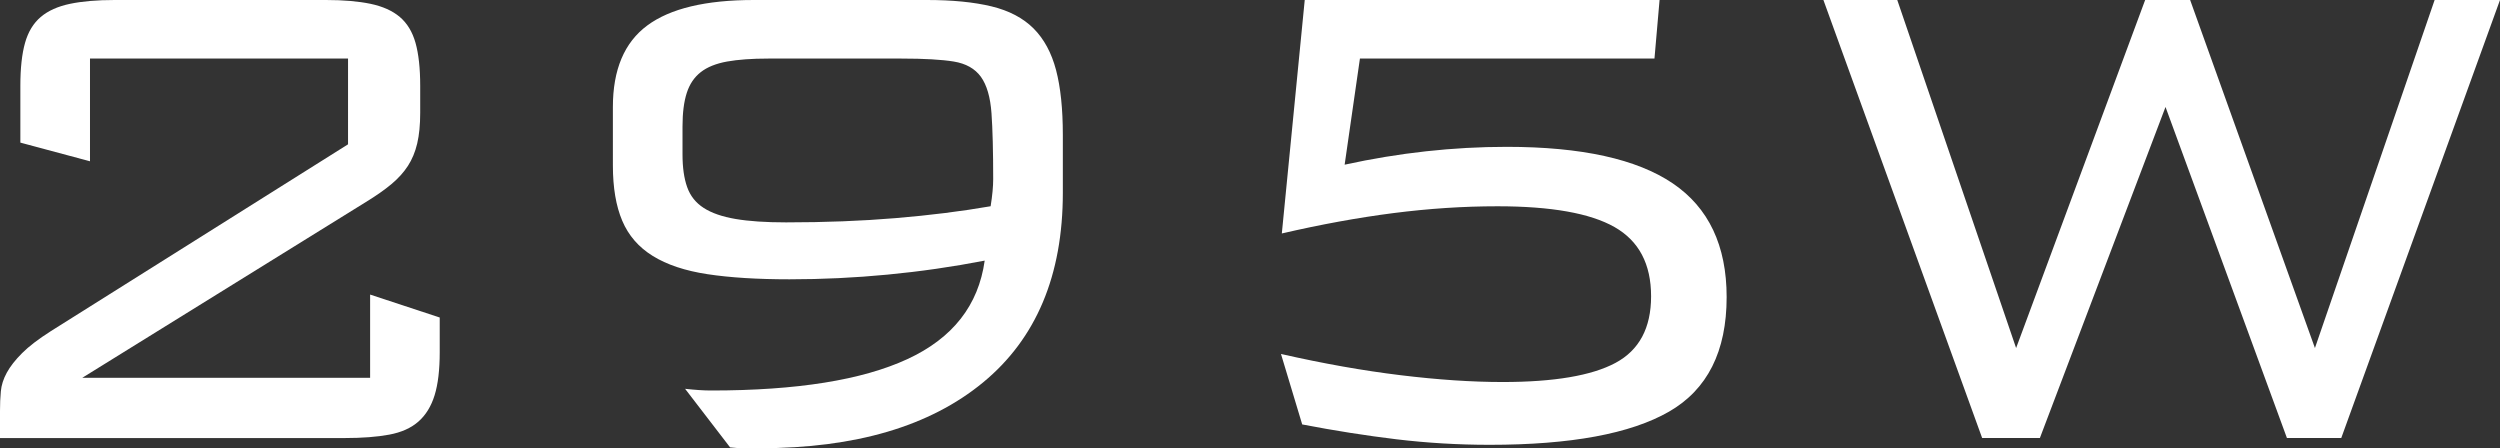
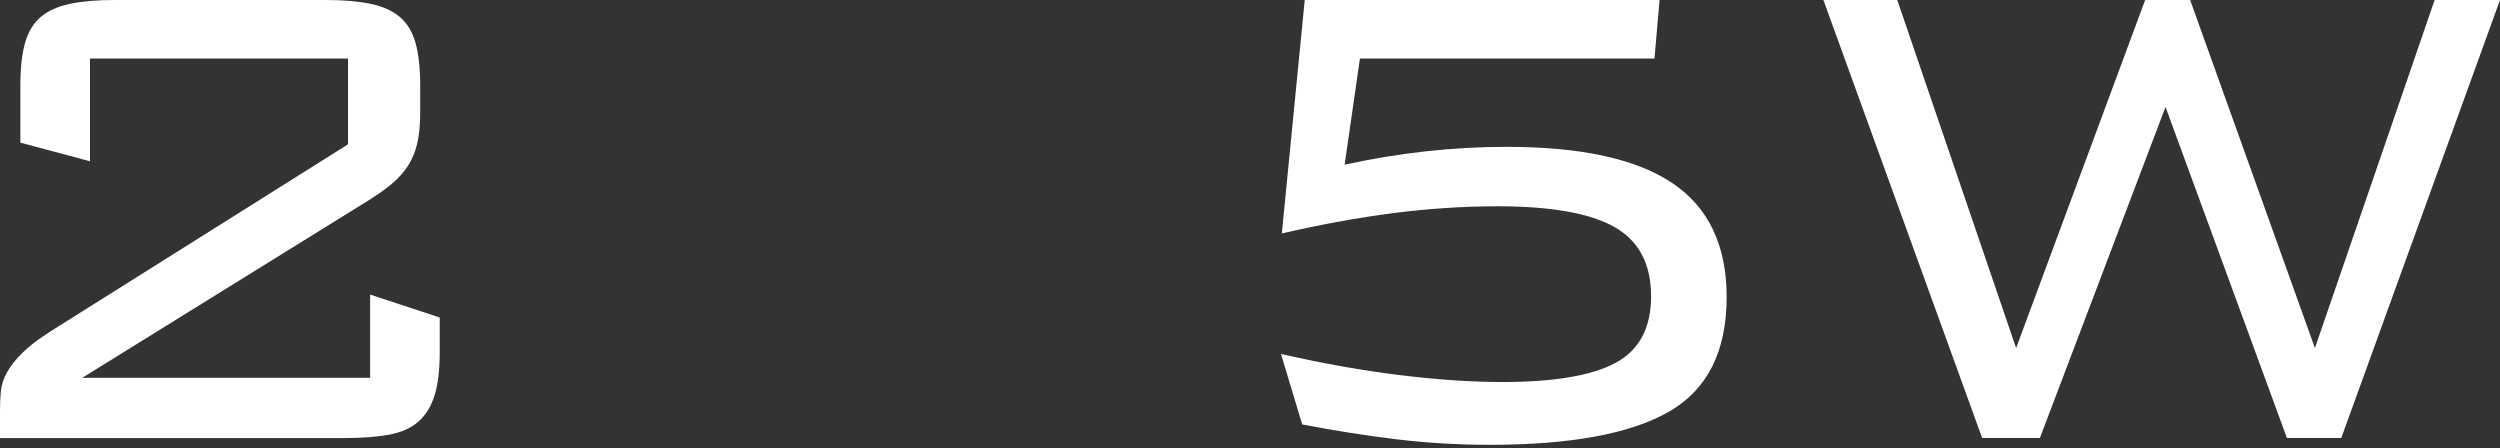
<svg xmlns="http://www.w3.org/2000/svg" version="1.1" x="0px" y="0px" width="115.295px" height="20.671px" viewBox="0 0 115.295 20.671" style="overflow:scroll;enable-background:new 0 0 115.295 20.671;" xml:space="preserve">
  <rect x="0" y="0" width="115.295" height="20.671" fill="#333333" stroke="none" />
  <style type="text/css">
	.st0{fill:#FFFFFF;}
</style>
  <defs>
</defs>
  <g>
    <path class="st0" d="M1.155,1.977c0.143-0.508,0.385-0.906,0.724-1.194C2.217,0.496,2.668,0.294,3.23,0.176   C3.79,0.059,4.475,0,5.285,0h9.748c0.809,0,1.494,0.059,2.055,0.176c0.561,0.118,1.012,0.32,1.351,0.607   c0.339,0.288,0.58,0.685,0.724,1.194c0.143,0.509,0.216,1.168,0.216,1.977v1.252c0,0.548-0.046,1.019-0.138,1.41   c-0.092,0.391-0.235,0.737-0.43,1.037c-0.196,0.301-0.45,0.581-0.763,0.842c-0.314,0.262-0.705,0.535-1.174,0.822L3.797,17.422   h13.272v-3.837l3.21,1.058v1.605c0,0.809-0.078,1.468-0.235,1.977c-0.157,0.509-0.405,0.915-0.744,1.214   c-0.34,0.3-0.79,0.502-1.35,0.606c-0.562,0.105-1.247,0.157-2.055,0.157H0v-1.252c0-0.314,0.012-0.613,0.039-0.901   c0.025-0.287,0.117-0.573,0.274-0.861s0.391-0.587,0.705-0.901c0.313-0.314,0.756-0.652,1.331-1.018l13.702-8.613V2.701H4.15v4.737   L0.939,6.577V3.954C0.939,3.145,1.011,2.486,1.155,1.977z" />
-     <path class="st0" d="M32.239,17.989c0.196,0.014,0.385,0.02,0.568,0.02c3.94,0,6.955-0.482,9.043-1.449   c2.087-0.965,3.275-2.479,3.562-4.541c-1.488,0.288-2.982,0.503-4.482,0.646c-1.502,0.144-3.009,0.216-4.522,0.216   c-1.488,0-2.747-0.079-3.778-0.236c-1.032-0.156-1.873-0.437-2.525-0.841c-0.653-0.404-1.122-0.946-1.409-1.625   c-0.288-0.678-0.431-1.527-0.431-2.545V4.933c0-1.723,0.529-2.975,1.586-3.758S32.546,0,34.765,0h7.986   c1.174,0,2.166,0.098,2.976,0.294c0.808,0.196,1.454,0.535,1.938,1.018c0.482,0.483,0.828,1.122,1.038,1.918   c0.209,0.796,0.313,1.795,0.313,2.995v2.662c0,3.811-1.226,6.728-3.679,8.75c-2.454,2.023-5.886,3.034-10.297,3.034   c-0.235,0-0.469,0-0.705,0c-0.235,0-0.456-0.013-0.665-0.039l-2.075-2.701C31.828,17.957,32.043,17.976,32.239,17.989z    M45.804,8.26c0-1.278-0.026-2.29-0.078-3.034c-0.053-0.744-0.216-1.304-0.489-1.684c-0.275-0.378-0.692-0.612-1.253-0.704   c-0.561-0.091-1.364-0.137-2.408-0.137H35.43c-0.757,0-1.39,0.046-1.899,0.137c-0.509,0.092-0.914,0.255-1.213,0.489   c-0.301,0.235-0.516,0.554-0.646,0.959c-0.131,0.405-0.196,0.92-0.196,1.547v1.291c0,0.601,0.071,1.103,0.215,1.507   c0.144,0.405,0.398,0.725,0.764,0.96c0.365,0.235,0.854,0.404,1.468,0.508c0.612,0.105,1.389,0.157,2.329,0.157   c1.801,0,3.484-0.065,5.05-0.196c1.566-0.13,3.027-0.313,4.384-0.548C45.765,9.017,45.804,8.6,45.804,8.26z" />
    <path class="st0" d="M64.596,17.304c1.723,0.21,3.289,0.314,4.698,0.314c2.375,0,4.111-0.294,5.207-0.881   c1.096-0.587,1.644-1.611,1.644-3.073c0-1.488-0.561-2.551-1.683-3.191c-1.122-0.639-2.923-0.96-5.403-0.96   c-1.566,0-3.165,0.105-4.796,0.314c-1.631,0.21-3.347,0.522-5.148,0.94L60.172,0h16.364l-0.235,2.701H62.717l-0.705,4.894   c2.506-0.548,4.998-0.823,7.477-0.823c3.445,0,5.996,0.562,7.654,1.684c1.657,1.122,2.486,2.871,2.486,5.246   c0,2.506-0.888,4.267-2.662,5.285c-1.776,1.018-4.529,1.527-8.261,1.527c-1.462,0-2.896-0.086-4.306-0.255   c-1.409-0.17-2.857-0.398-4.345-0.685l-0.979-3.25C61.033,16.769,62.874,17.095,64.596,17.304z" />
    <path class="st0" d="M84.092,0h3.406l5.481,16.051L98.93,0h2.075l5.755,16.051L112.28,0h3.015l-7.321,20.201h-2.505L99.869,4.933   l-5.794,15.268h-2.662L84.092,0z" />
  </g>
</svg>